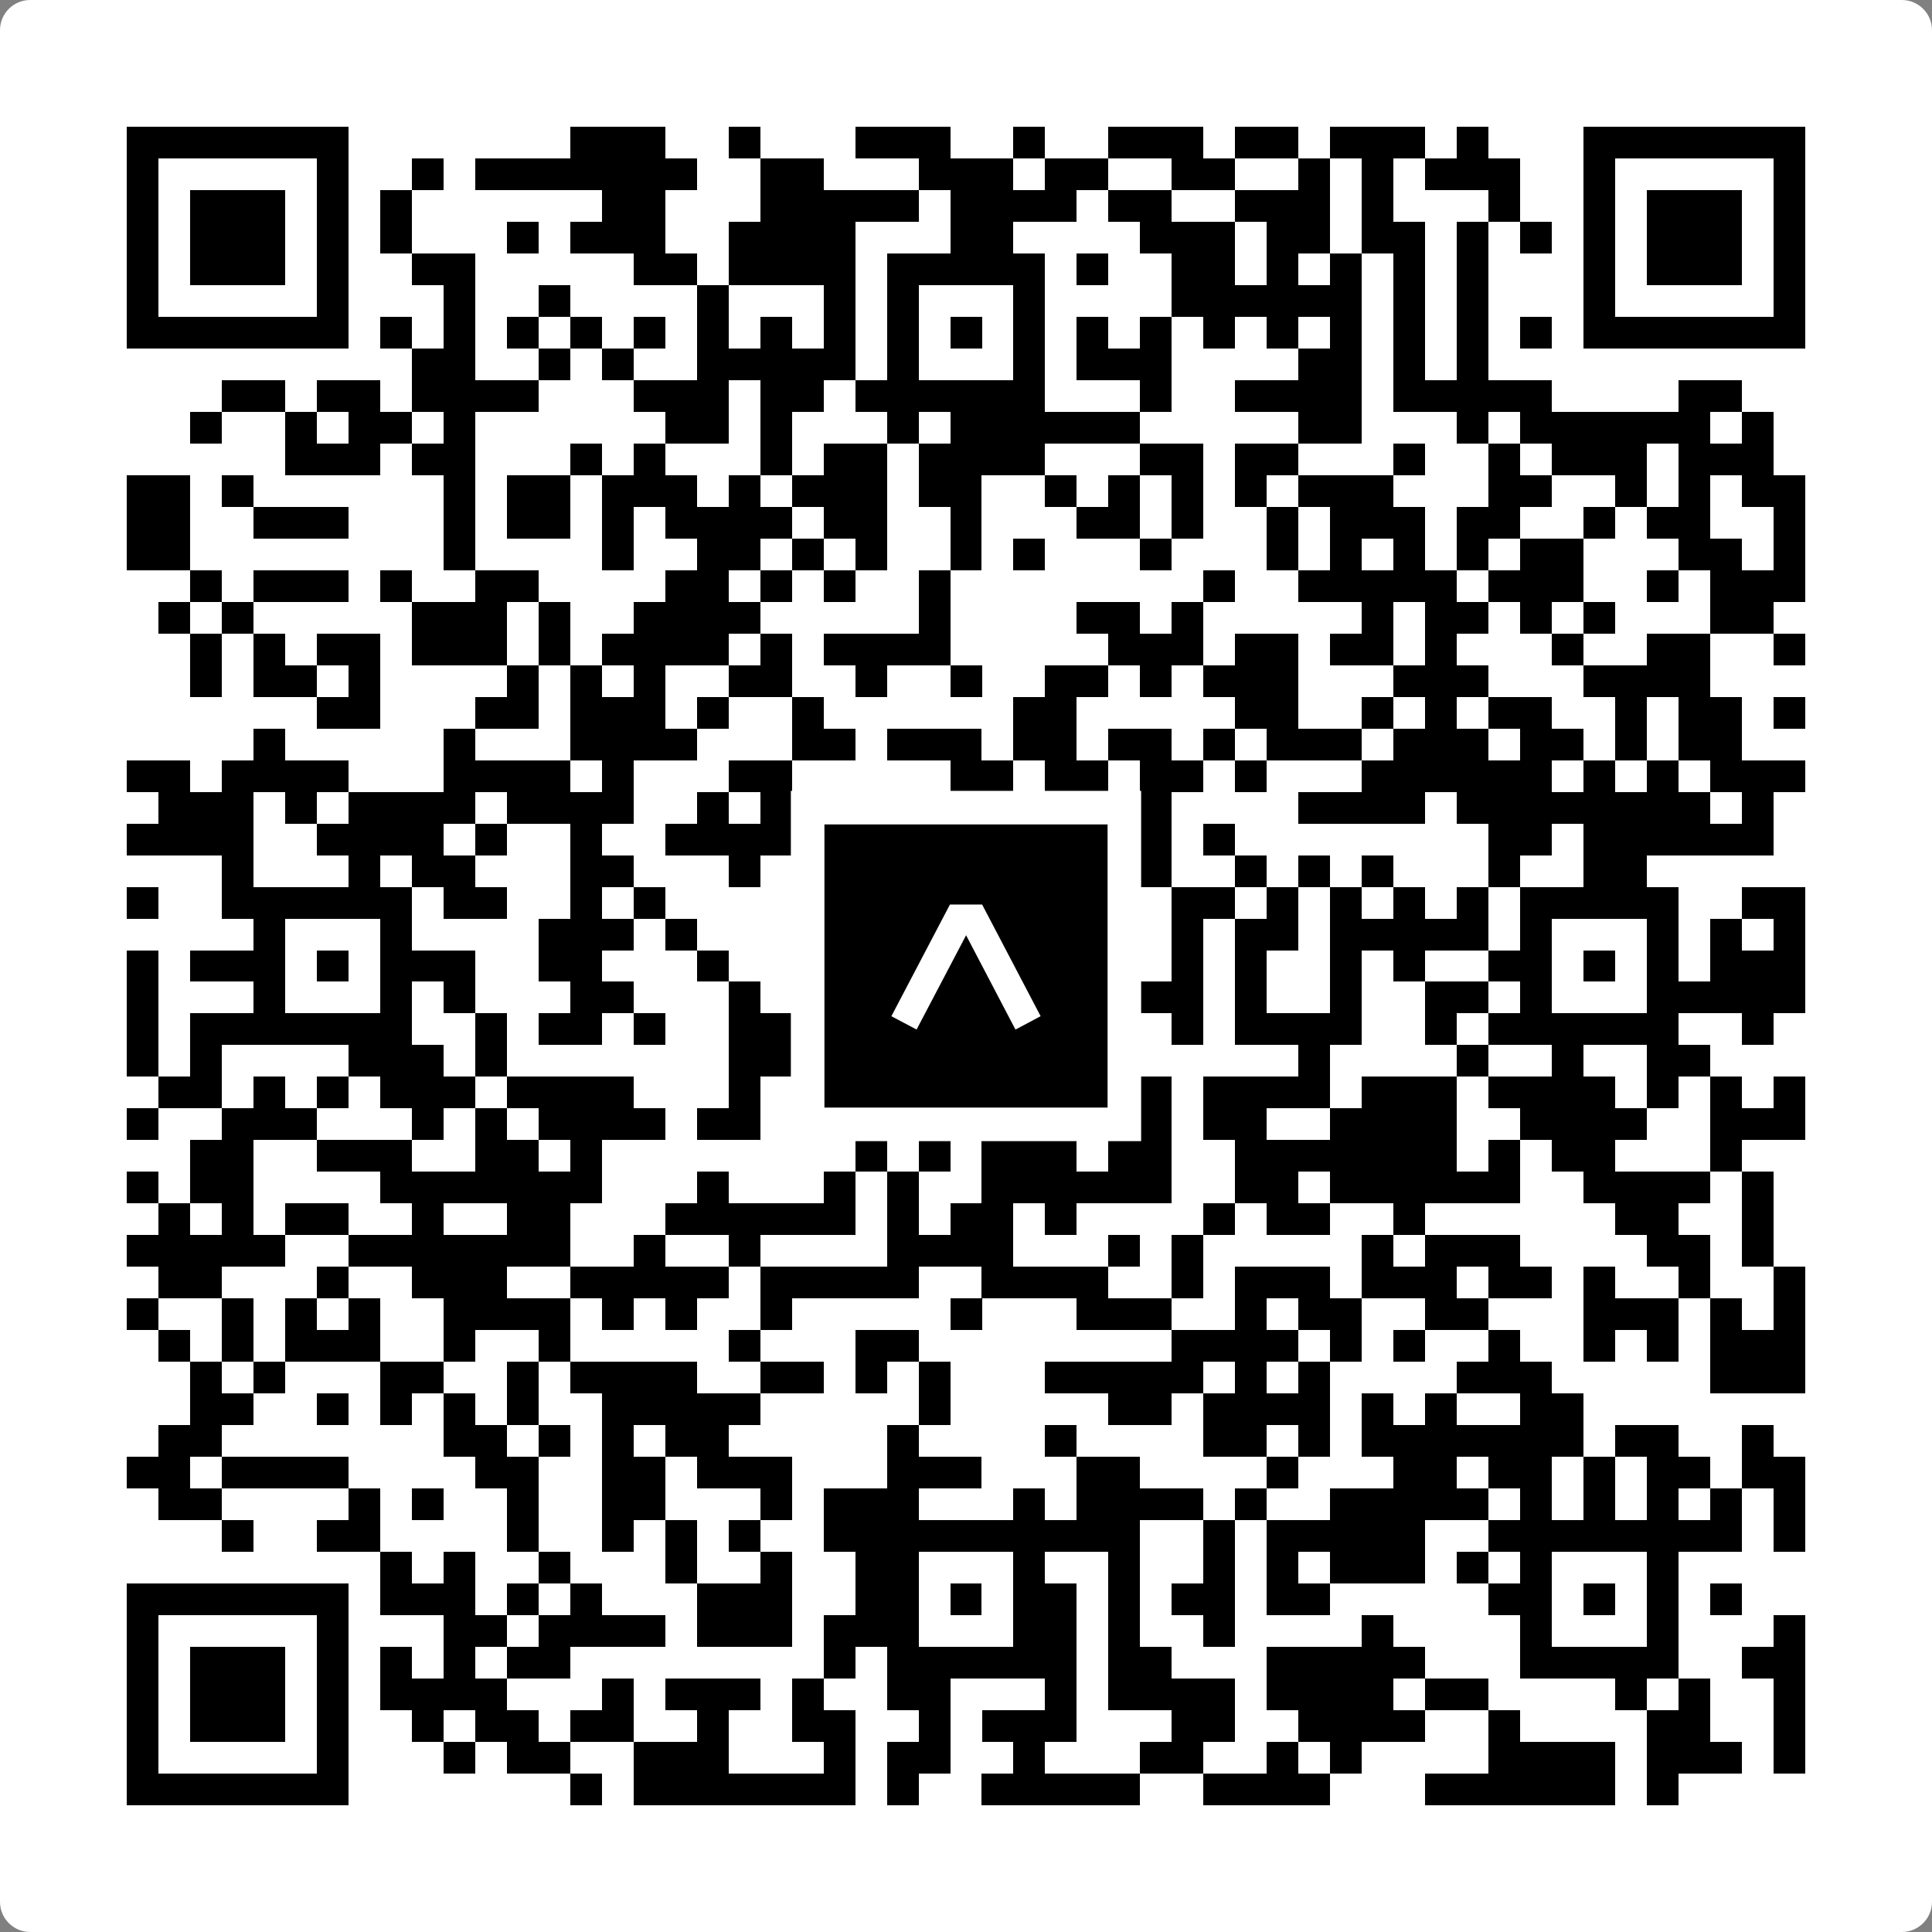
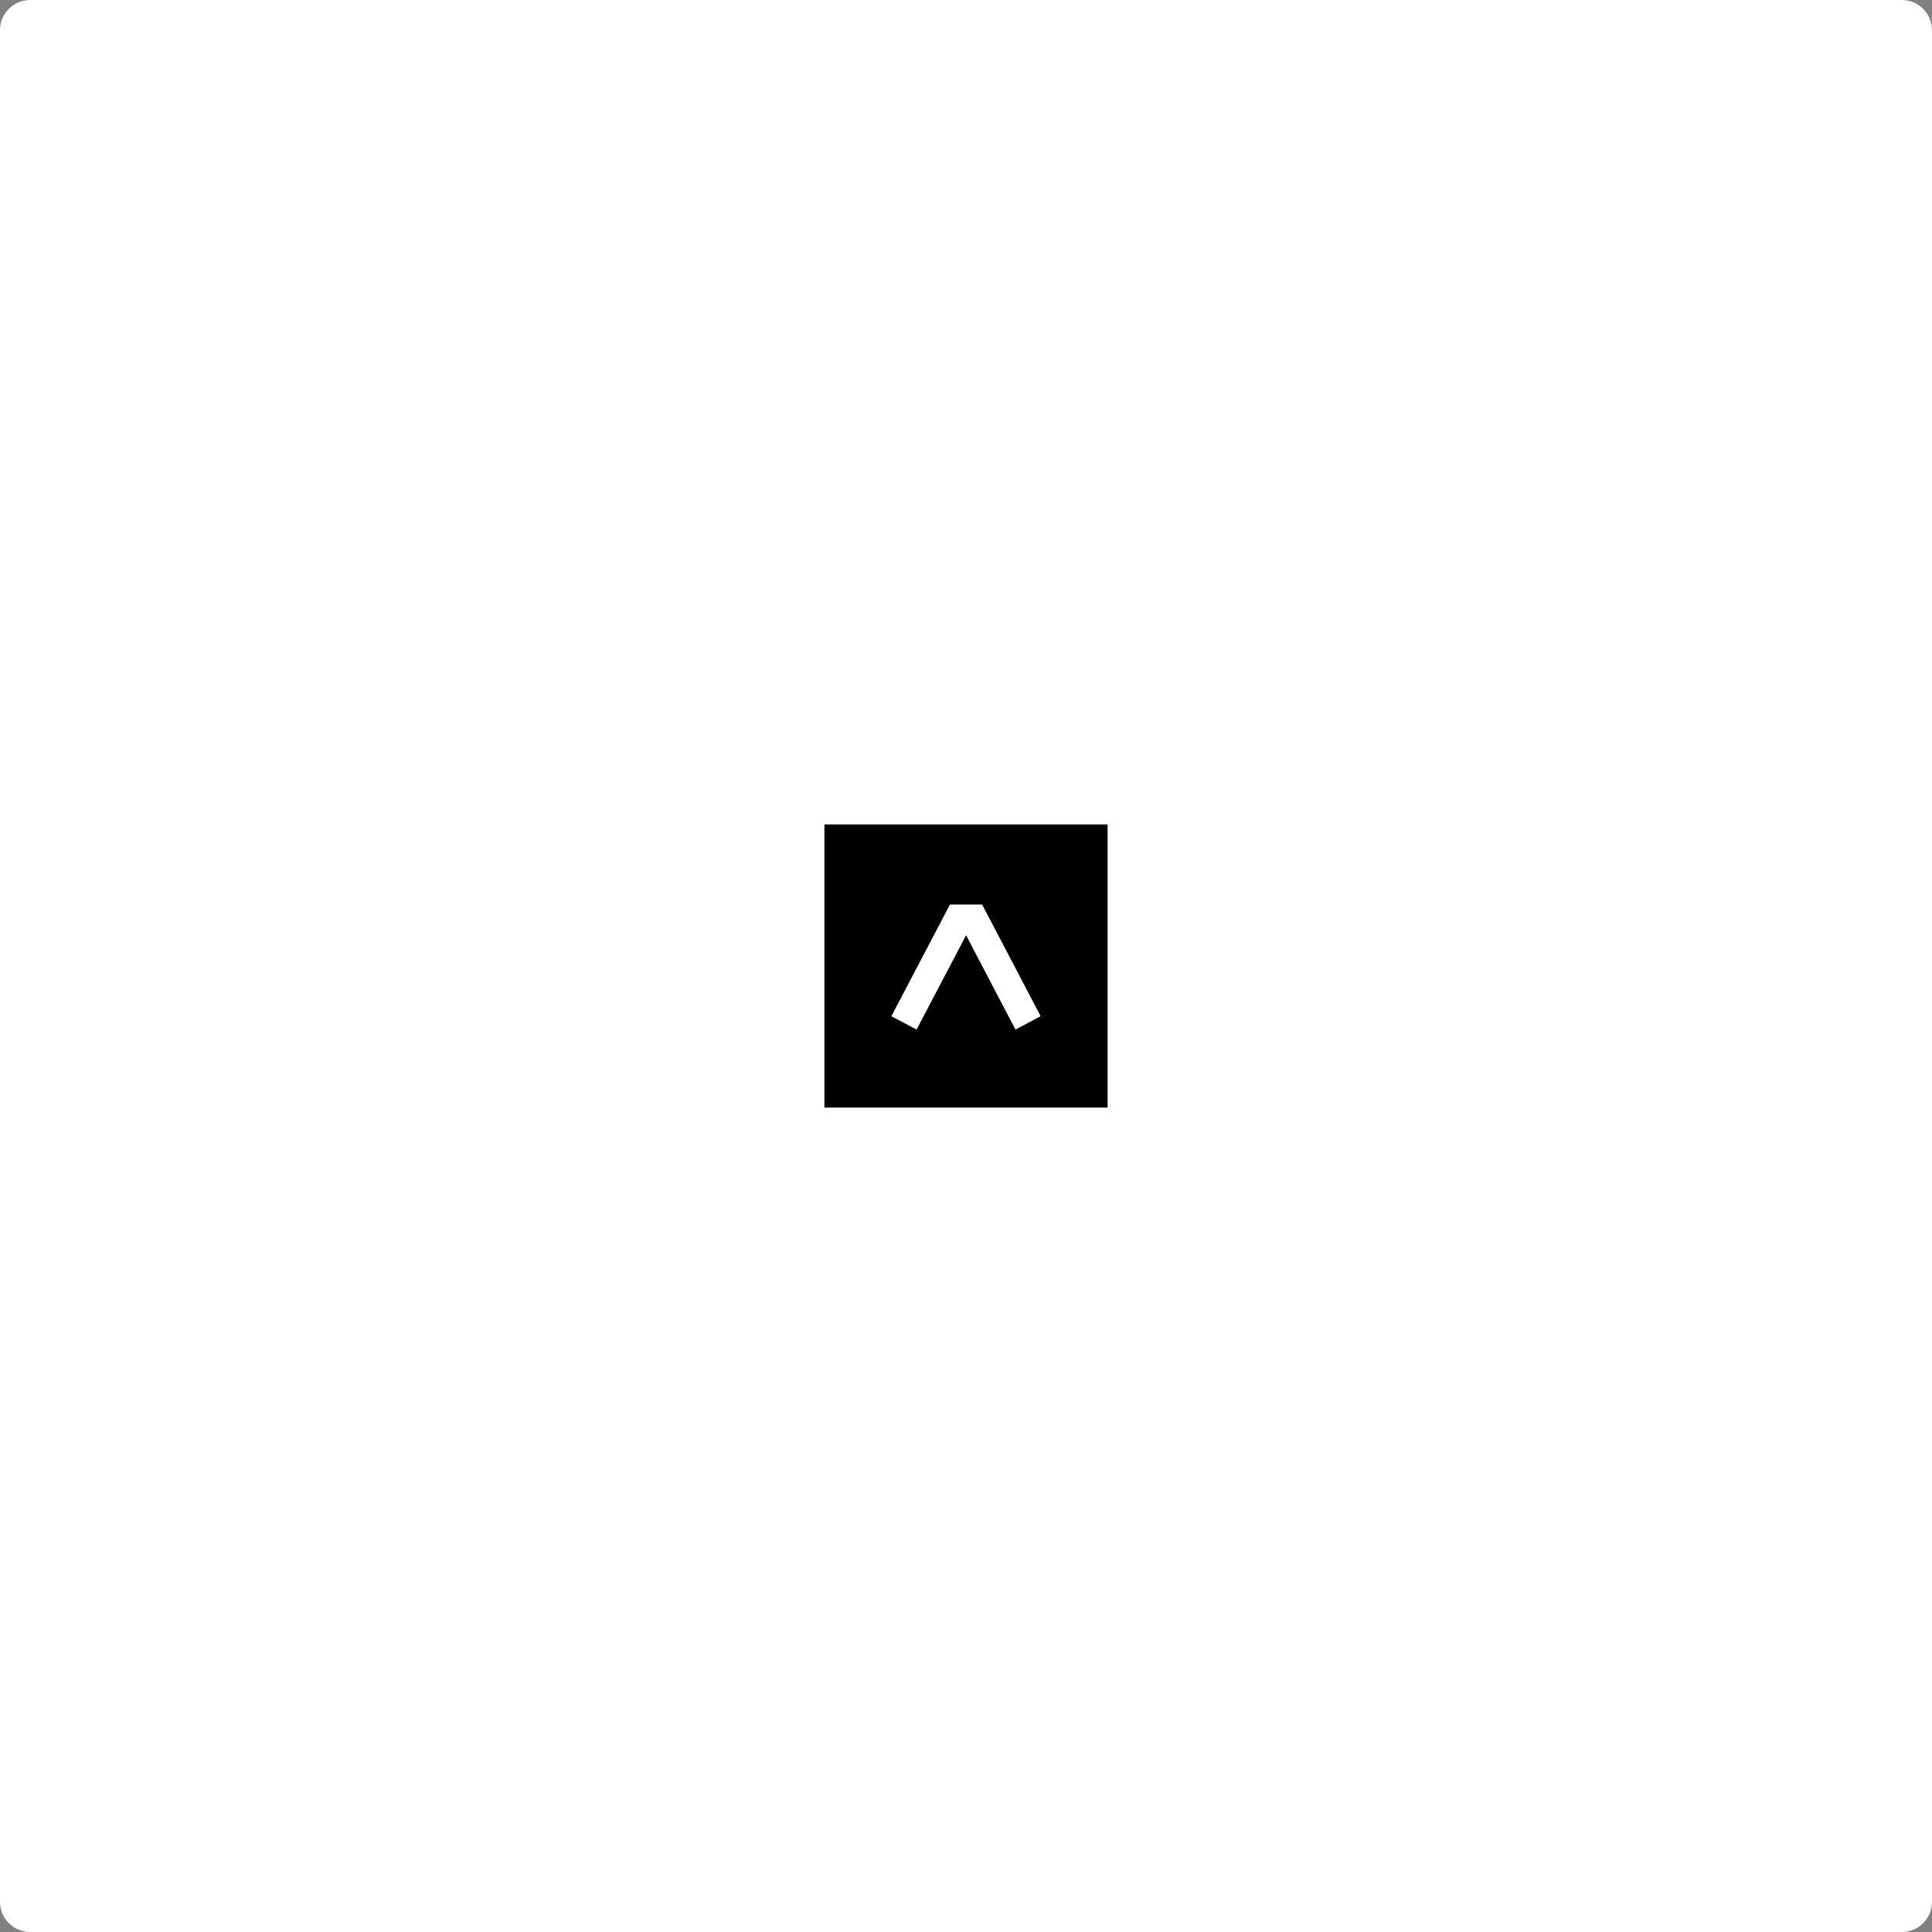
<svg xmlns="http://www.w3.org/2000/svg" width="512" height="512" viewBox="0 0 512 512" fill="none">
  <rect x="0" y="0" width="512" height="512" fill="#808080" stroke="none" />
  <path d="M0 8C0 3.582 3.582 0 8 0H504C508.418 0 512 3.582 512 8V504C512 508.418 508.418 512 504 512H8C3.582 512 0 508.418 0 504V8Z" fill="white" />
  <svg viewBox="0 0 61 61" shape-rendering="crispEdges" height="512" width="512" x="0" y="0">
-     <path stroke="#000000" d="M4 4.5h7m7 0h3m2 0h1m3 0h3m2 0h1m2 0h3m1 0h2m1 0h3m1 0h1m3 0h7M4 5.5h1m5 0h1m2 0h1m1 0h7m2 0h2m3 0h3m1 0h2m2 0h2m2 0h1m1 0h1m1 0h3m2 0h1m5 0h1M4 6.5h1m1 0h3m1 0h1m1 0h1m6 0h2m3 0h5m1 0h4m1 0h2m2 0h3m1 0h1m3 0h1m2 0h1m1 0h3m1 0h1M4 7.5h1m1 0h3m1 0h1m1 0h1m3 0h1m1 0h3m2 0h4m3 0h2m4 0h3m1 0h2m1 0h2m1 0h1m1 0h1m1 0h1m1 0h3m1 0h1M4 8.5h1m1 0h3m1 0h1m2 0h2m5 0h2m1 0h4m1 0h5m1 0h1m2 0h2m1 0h1m1 0h1m1 0h1m1 0h1m3 0h1m1 0h3m1 0h1M4 9.5h1m5 0h1m3 0h1m2 0h1m4 0h1m3 0h1m1 0h1m3 0h1m4 0h6m1 0h1m1 0h1m3 0h1m5 0h1M4 10.5h7m1 0h1m1 0h1m1 0h1m1 0h1m1 0h1m1 0h1m1 0h1m1 0h1m1 0h1m1 0h1m1 0h1m1 0h1m1 0h1m1 0h1m1 0h1m1 0h1m1 0h1m1 0h1m1 0h1m1 0h7M13 11.5h2m2 0h1m1 0h1m2 0h5m1 0h1m3 0h1m1 0h3m4 0h2m1 0h1m1 0h1M7 12.5h2m1 0h2m1 0h4m3 0h3m1 0h2m1 0h6m3 0h1m2 0h4m1 0h5m4 0h2M6 13.5h1m2 0h1m1 0h2m1 0h1m6 0h2m1 0h1m3 0h1m1 0h6m5 0h2m3 0h1m1 0h6m1 0h1M9 14.5h3m1 0h2m3 0h1m1 0h1m3 0h1m1 0h2m1 0h4m3 0h2m1 0h2m3 0h1m2 0h1m1 0h3m1 0h3M4 15.5h2m1 0h1m6 0h1m1 0h2m1 0h3m1 0h1m1 0h3m1 0h2m2 0h1m1 0h1m1 0h1m1 0h1m1 0h3m3 0h2m2 0h1m1 0h1m1 0h2M4 16.5h2m2 0h3m3 0h1m1 0h2m1 0h1m1 0h4m1 0h2m2 0h1m3 0h2m1 0h1m2 0h1m1 0h3m1 0h2m2 0h1m1 0h2m2 0h1M4 17.5h2m8 0h1m4 0h1m2 0h2m1 0h1m1 0h1m2 0h1m1 0h1m3 0h1m3 0h1m1 0h1m1 0h1m1 0h1m1 0h2m3 0h2m1 0h1M6 18.5h1m1 0h3m1 0h1m2 0h2m4 0h2m1 0h1m1 0h1m2 0h1m8 0h1m2 0h5m1 0h3m2 0h1m1 0h3M5 19.5h1m1 0h1m5 0h3m1 0h1m2 0h4m5 0h1m4 0h2m1 0h1m5 0h1m1 0h2m1 0h1m1 0h1m3 0h2M6 20.5h1m1 0h1m1 0h2m1 0h3m1 0h1m1 0h4m1 0h1m1 0h4m5 0h3m1 0h2m1 0h2m1 0h1m3 0h1m2 0h2m2 0h1M6 21.5h1m1 0h2m1 0h1m4 0h1m1 0h1m1 0h1m2 0h2m2 0h1m2 0h1m2 0h2m1 0h1m1 0h3m3 0h3m3 0h4M10 22.5h2m3 0h2m1 0h3m1 0h1m2 0h1m6 0h2m5 0h2m2 0h1m1 0h1m1 0h2m2 0h1m1 0h2m1 0h1M8 23.5h1m5 0h1m3 0h4m3 0h2m1 0h3m1 0h2m1 0h2m1 0h1m1 0h3m1 0h3m1 0h2m1 0h1m1 0h2M4 24.5h2m1 0h4m3 0h4m1 0h1m3 0h2m5 0h2m1 0h2m1 0h2m1 0h1m3 0h6m1 0h1m1 0h1m1 0h3M5 25.5h3m1 0h1m1 0h4m1 0h4m2 0h1m1 0h2m1 0h3m2 0h2m2 0h1m4 0h4m1 0h8m1 0h1M4 26.5h4m2 0h4m1 0h1m2 0h1m2 0h4m1 0h5m1 0h5m1 0h1m8 0h2m1 0h6M7 27.5h1m3 0h1m1 0h2m3 0h2m3 0h1m6 0h3m1 0h1m1 0h1m2 0h1m1 0h1m1 0h1m3 0h1m2 0h2M4 28.5h1m2 0h6m1 0h2m2 0h1m1 0h1m7 0h5m4 0h2m1 0h1m1 0h1m1 0h1m1 0h1m1 0h5m2 0h2M8 29.5h1m3 0h1m4 0h3m1 0h1m4 0h1m1 0h1m3 0h2m1 0h1m1 0h1m1 0h2m1 0h5m1 0h1m3 0h1m1 0h1m1 0h1M4 30.5h1m1 0h3m1 0h1m1 0h3m2 0h2m3 0h1m2 0h1m1 0h2m1 0h1m1 0h2m3 0h1m1 0h1m2 0h1m1 0h1m2 0h2m1 0h1m1 0h1m1 0h3M4 31.5h1m3 0h1m3 0h1m1 0h1m3 0h2m3 0h1m1 0h2m1 0h1m3 0h1m2 0h3m1 0h1m2 0h1m2 0h2m1 0h1m3 0h5M4 32.5h1m1 0h7m2 0h1m1 0h2m1 0h1m2 0h2m1 0h1m1 0h5m1 0h1m2 0h1m1 0h4m2 0h1m1 0h6m2 0h1M4 33.5h1m1 0h1m4 0h3m1 0h1m7 0h3m1 0h1m2 0h2m1 0h3m5 0h1m4 0h1m2 0h1m2 0h2M5 34.5h2m1 0h1m1 0h1m1 0h3m1 0h4m3 0h1m3 0h1m2 0h1m2 0h1m1 0h2m1 0h4m1 0h3m1 0h4m1 0h1m1 0h1m1 0h1M4 35.5h1m2 0h3m3 0h1m1 0h1m1 0h4m1 0h2m1 0h3m4 0h1m1 0h1m1 0h1m1 0h2m2 0h4m2 0h4m2 0h3M6 36.5h2m2 0h3m2 0h2m1 0h1m8 0h1m1 0h1m1 0h3m1 0h2m2 0h7m1 0h1m1 0h2m3 0h1M4 37.5h1m1 0h2m4 0h7m3 0h1m3 0h1m1 0h1m2 0h6m2 0h2m1 0h6m2 0h4m1 0h1M5 38.5h1m1 0h1m1 0h2m2 0h1m2 0h2m3 0h6m1 0h1m1 0h2m1 0h1m4 0h1m1 0h2m2 0h1m6 0h2m2 0h1M4 39.5h5m2 0h7m2 0h1m2 0h1m4 0h4m3 0h1m1 0h1m5 0h1m1 0h3m4 0h2m1 0h1M5 40.5h2m3 0h1m2 0h3m2 0h5m1 0h5m2 0h4m2 0h1m1 0h3m1 0h3m1 0h2m1 0h1m2 0h1m2 0h1M4 41.5h1m2 0h1m1 0h1m1 0h1m2 0h4m1 0h1m1 0h1m2 0h1m5 0h1m3 0h3m2 0h1m1 0h2m2 0h2m3 0h3m1 0h1m1 0h1M5 42.5h1m1 0h1m1 0h3m2 0h1m2 0h1m5 0h1m3 0h2m8 0h4m1 0h1m1 0h1m2 0h1m2 0h1m1 0h1m1 0h3M6 43.5h1m1 0h1m3 0h2m2 0h1m1 0h4m2 0h2m1 0h1m1 0h1m3 0h5m1 0h1m1 0h1m4 0h3m5 0h3M6 44.5h2m2 0h1m1 0h1m1 0h1m1 0h1m2 0h5m5 0h1m5 0h2m1 0h4m1 0h1m1 0h1m2 0h2M5 45.5h2m7 0h2m1 0h1m1 0h1m1 0h2m5 0h1m4 0h1m4 0h2m1 0h1m1 0h7m1 0h2m2 0h1M4 46.5h2m1 0h4m4 0h2m2 0h2m1 0h3m3 0h3m3 0h2m4 0h1m3 0h2m1 0h2m1 0h1m1 0h2m1 0h2M5 47.5h2m4 0h1m1 0h1m2 0h1m2 0h2m3 0h1m1 0h3m3 0h1m1 0h4m1 0h1m2 0h5m1 0h1m1 0h1m1 0h1m1 0h1m1 0h1M7 48.5h1m2 0h2m4 0h1m2 0h1m1 0h1m1 0h1m2 0h10m2 0h1m1 0h5m2 0h8m1 0h1M12 49.5h1m1 0h1m2 0h1m3 0h1m2 0h1m2 0h2m3 0h1m2 0h1m2 0h1m1 0h1m1 0h3m1 0h1m1 0h1m3 0h1M4 50.5h7m1 0h3m1 0h1m1 0h1m3 0h3m2 0h2m1 0h1m1 0h2m1 0h1m1 0h2m1 0h2m5 0h2m1 0h1m1 0h1m1 0h1M4 51.5h1m5 0h1m3 0h2m1 0h4m1 0h3m1 0h3m3 0h2m1 0h1m2 0h1m4 0h1m4 0h1m3 0h1m3 0h1M4 52.5h1m1 0h3m1 0h1m1 0h1m1 0h1m1 0h2m8 0h1m1 0h6m1 0h2m3 0h5m3 0h5m2 0h2M4 53.5h1m1 0h3m1 0h1m1 0h4m3 0h1m1 0h3m1 0h1m2 0h2m3 0h1m1 0h4m1 0h4m1 0h2m4 0h1m1 0h1m2 0h1M4 54.5h1m1 0h3m1 0h1m2 0h1m1 0h2m1 0h2m2 0h1m2 0h2m2 0h1m1 0h3m3 0h2m2 0h4m2 0h1m4 0h2m2 0h1M4 55.5h1m5 0h1m3 0h1m1 0h2m2 0h3m3 0h1m1 0h2m2 0h1m3 0h2m2 0h1m1 0h1m4 0h4m1 0h3m1 0h1M4 56.5h7m7 0h1m1 0h7m1 0h1m2 0h5m2 0h4m3 0h6m1 0h1" />
-   </svg>
+     </svg>
  <rect x="214.033" y="214.033" width="83.934" height="83.934" fill="black" stroke="white" stroke-width="8.893" />
  <svg x="214.033" y="214.033" width="83.934" height="83.934" viewBox="0 0 116 116" fill="none">
    <path d="M63.911 35.496L52.114 35.496L30.667 76.393L39.902 81.271L58.033 46.739L76.117 81.283L85.333 76.385L63.911 35.496Z" fill="white" />
  </svg>
</svg>